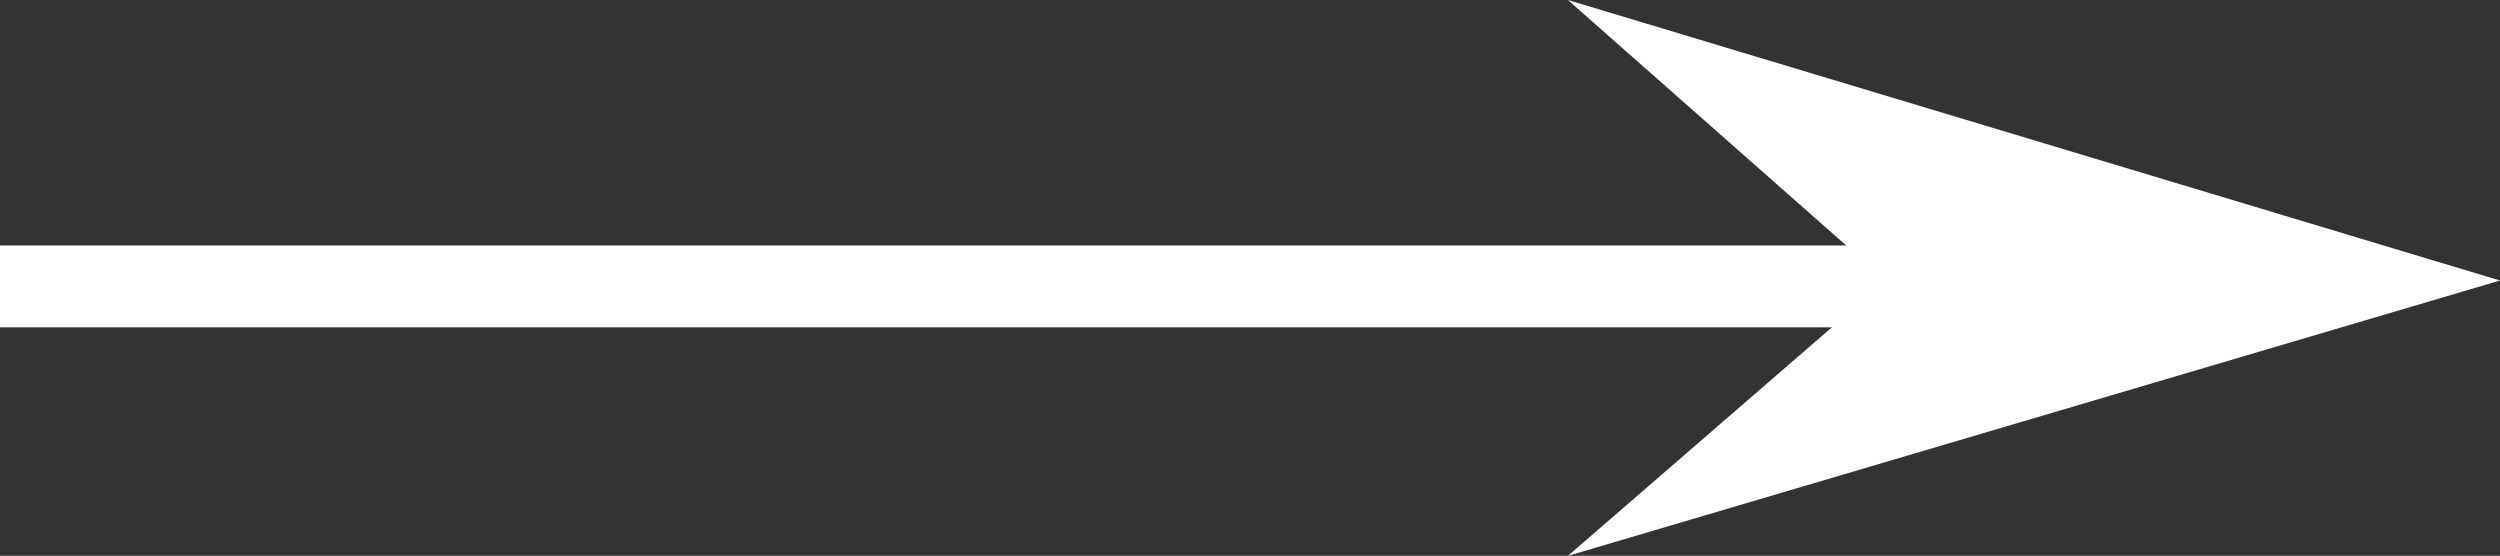
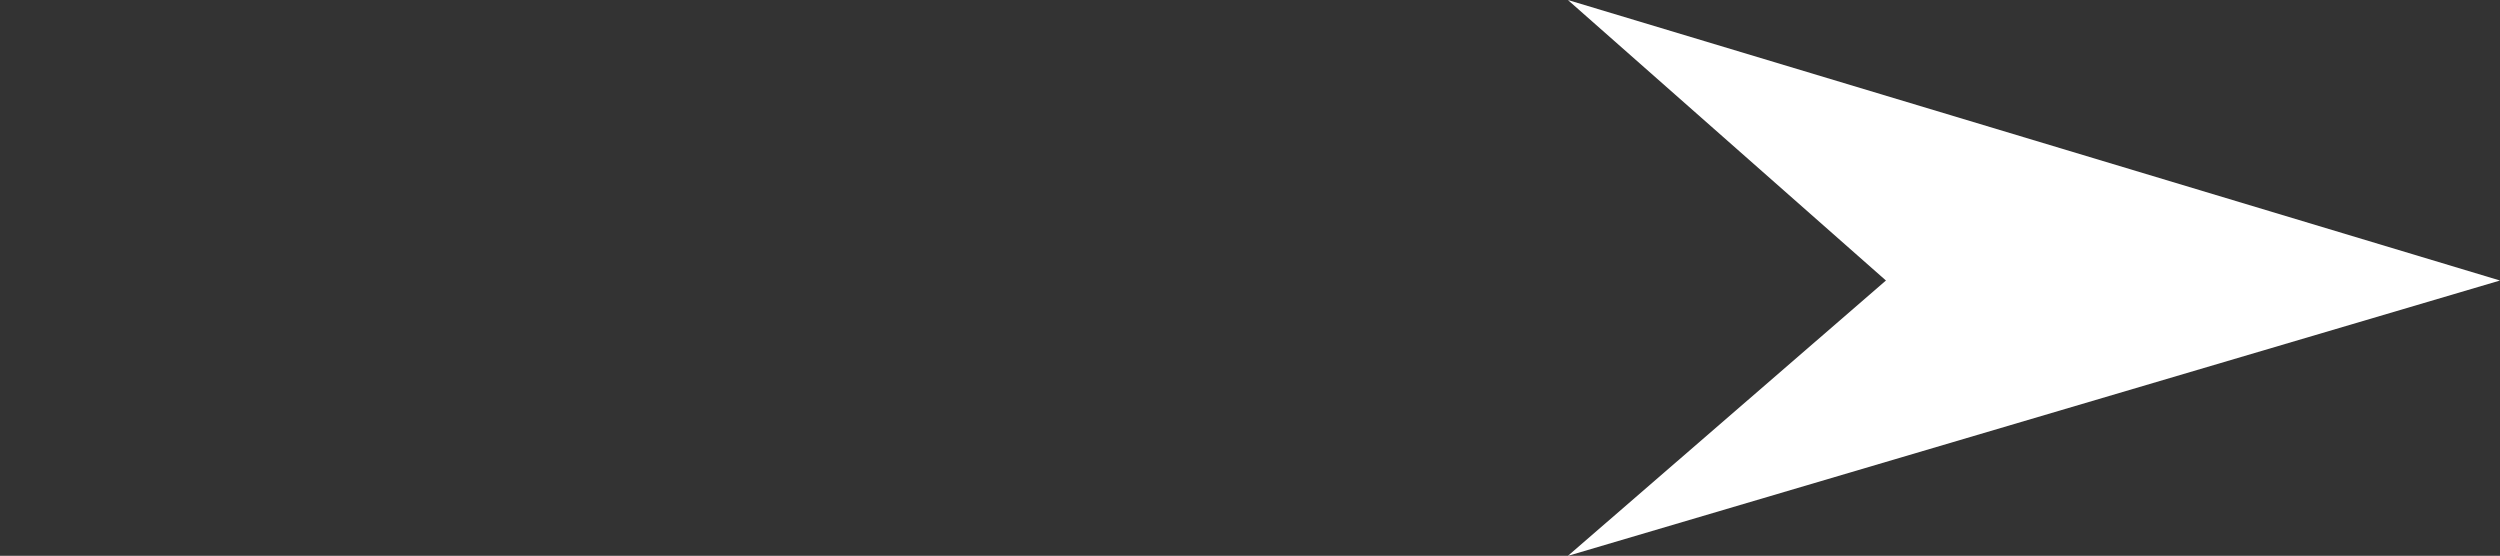
<svg xmlns="http://www.w3.org/2000/svg" width="30.551" height="6.792" viewBox="0 0 30.551 6.792">
  <rect x="0" y="0" width="30.551" height="6.792" fill="#333333" stroke="none" />
  <g id="グループ_78" data-name="グループ 78" transform="translate(-978.5 -4462.666)">
-     <line id="線_25" data-name="線 25" x2="24" transform="translate(978.5 4466.166)" fill="none" stroke="#fff" stroke-width="1" />
-     <path id="パス_28" data-name="パス 28" d="M132.877,236.833l-3.428,11.391-3.365-11.391,3.365,3.887Z" transform="translate(760.827 4595.543) rotate(-90)" fill="#fff" />
+     <path id="パス_28" data-name="パス 28" d="M132.877,236.833l-3.428,11.391-3.365-11.391,3.365,3.887" transform="translate(760.827 4595.543) rotate(-90)" fill="#fff" />
  </g>
</svg>